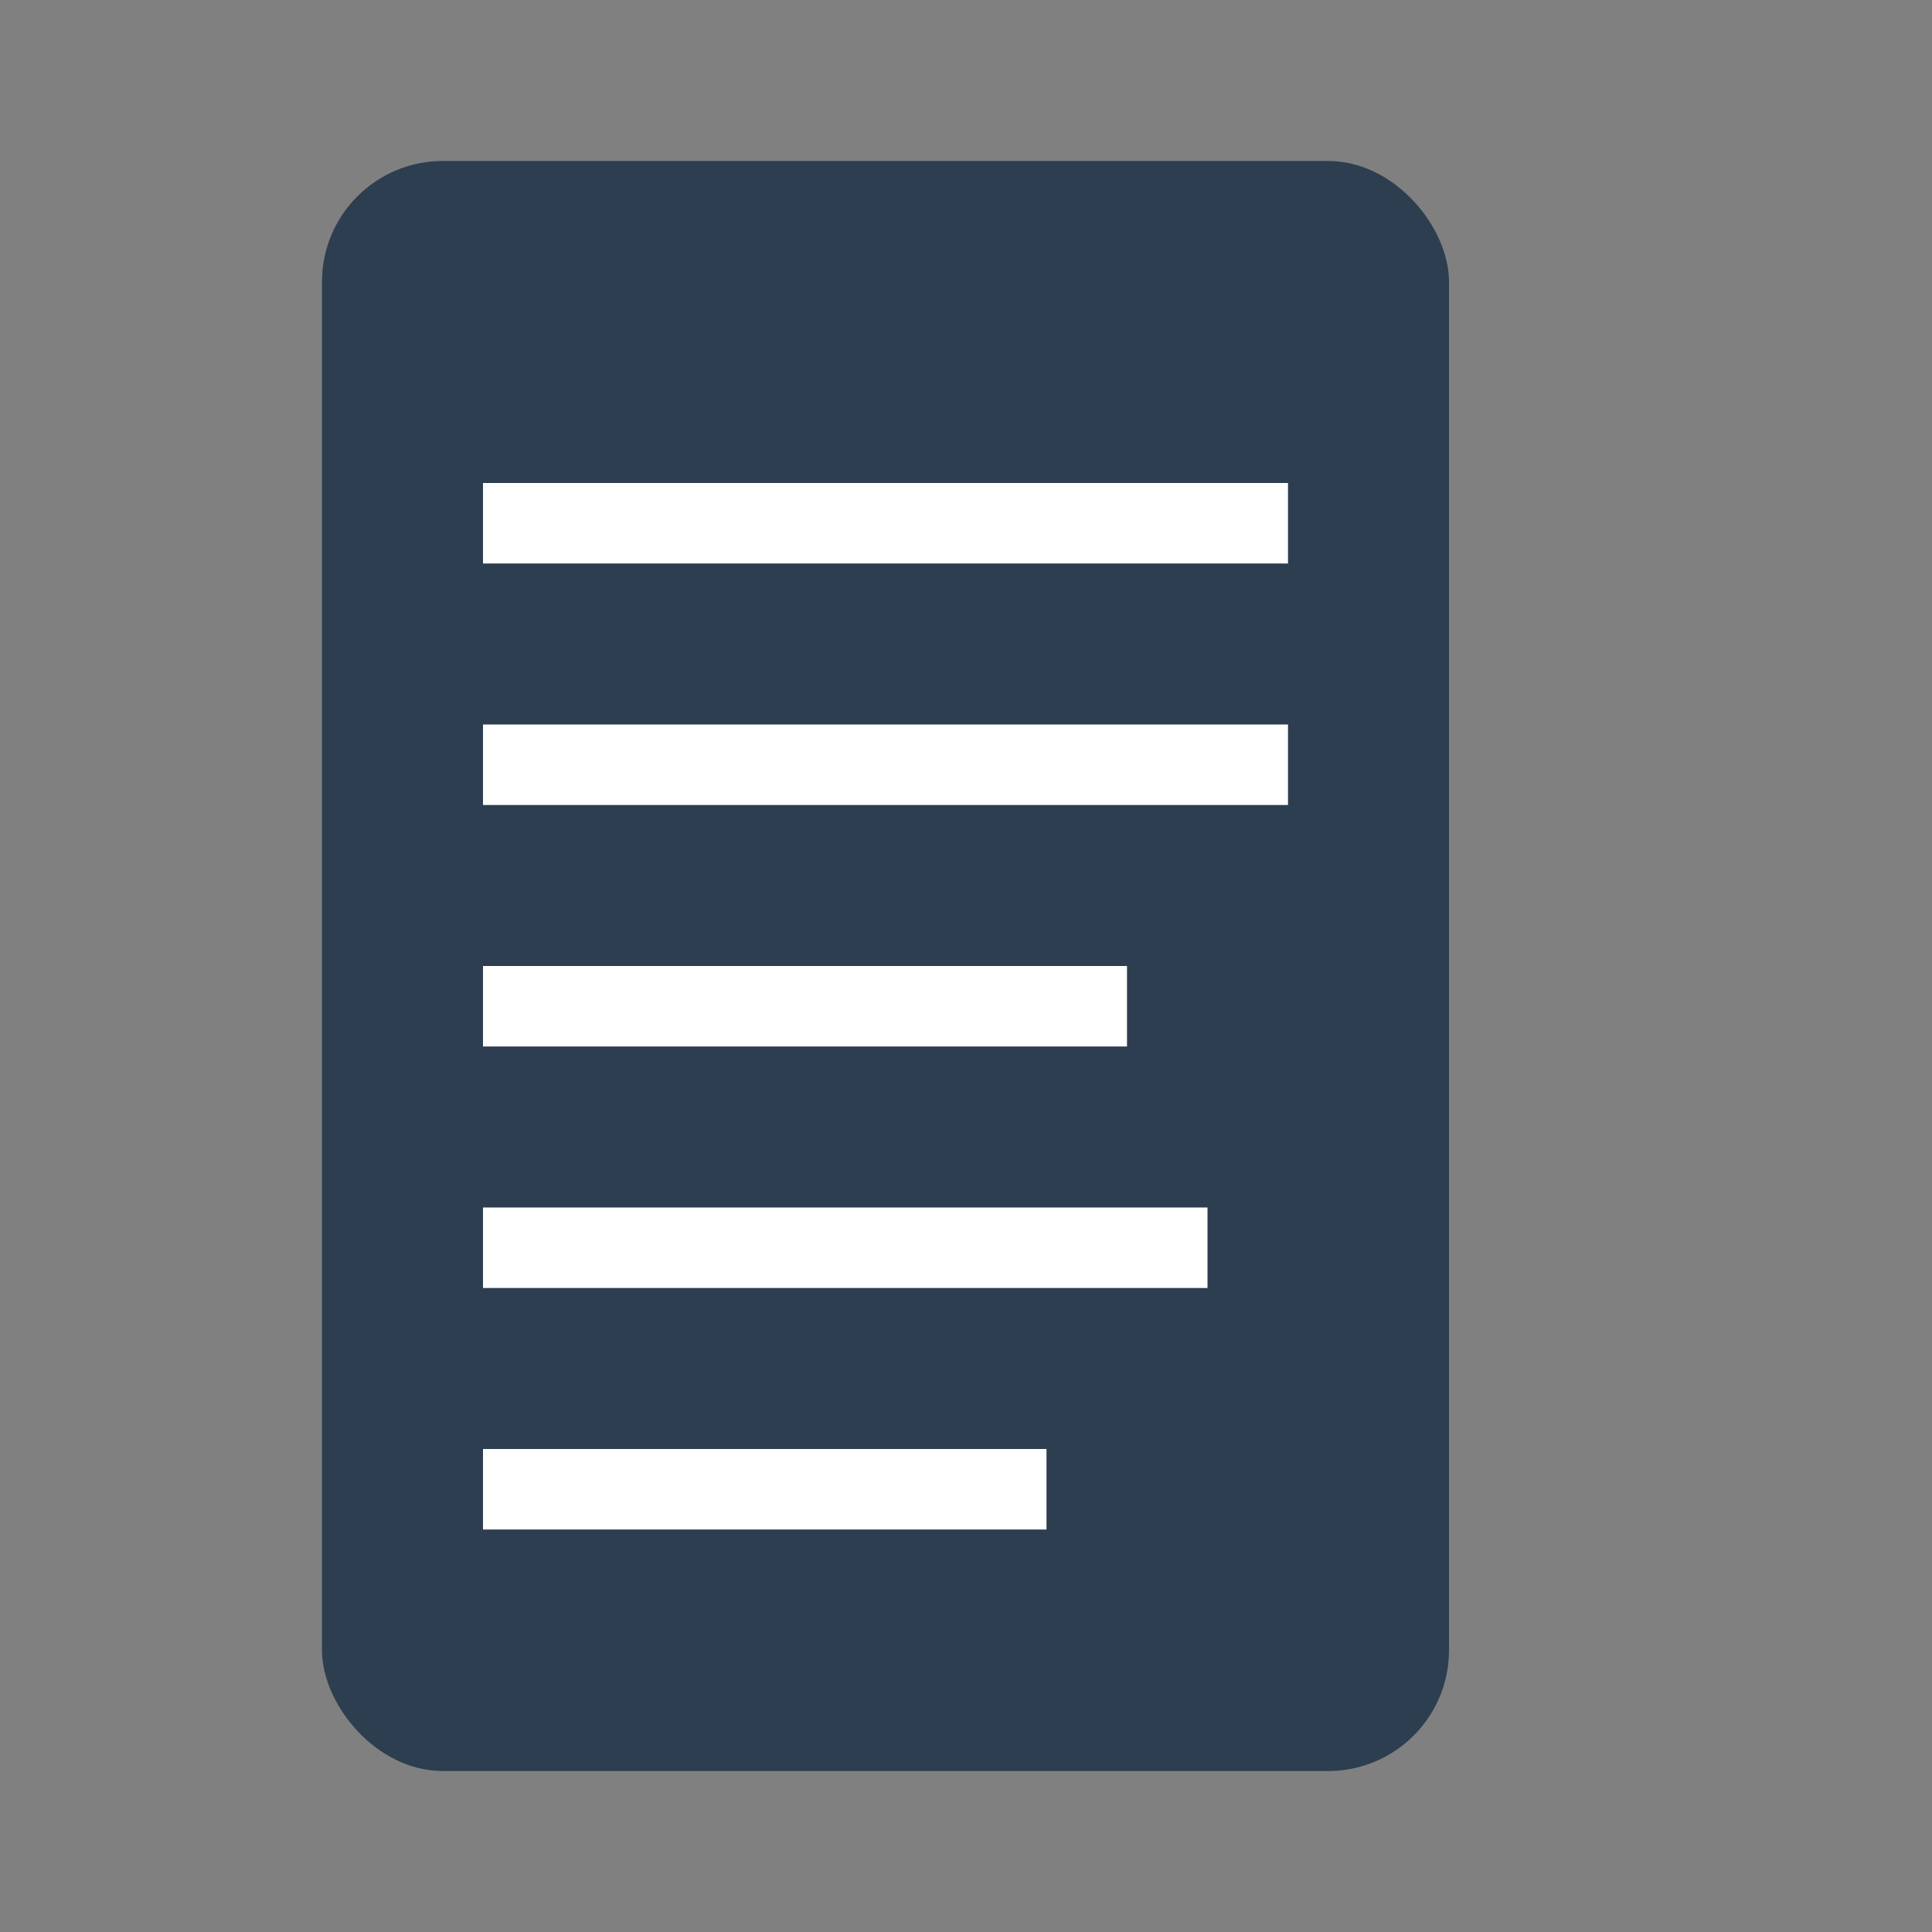
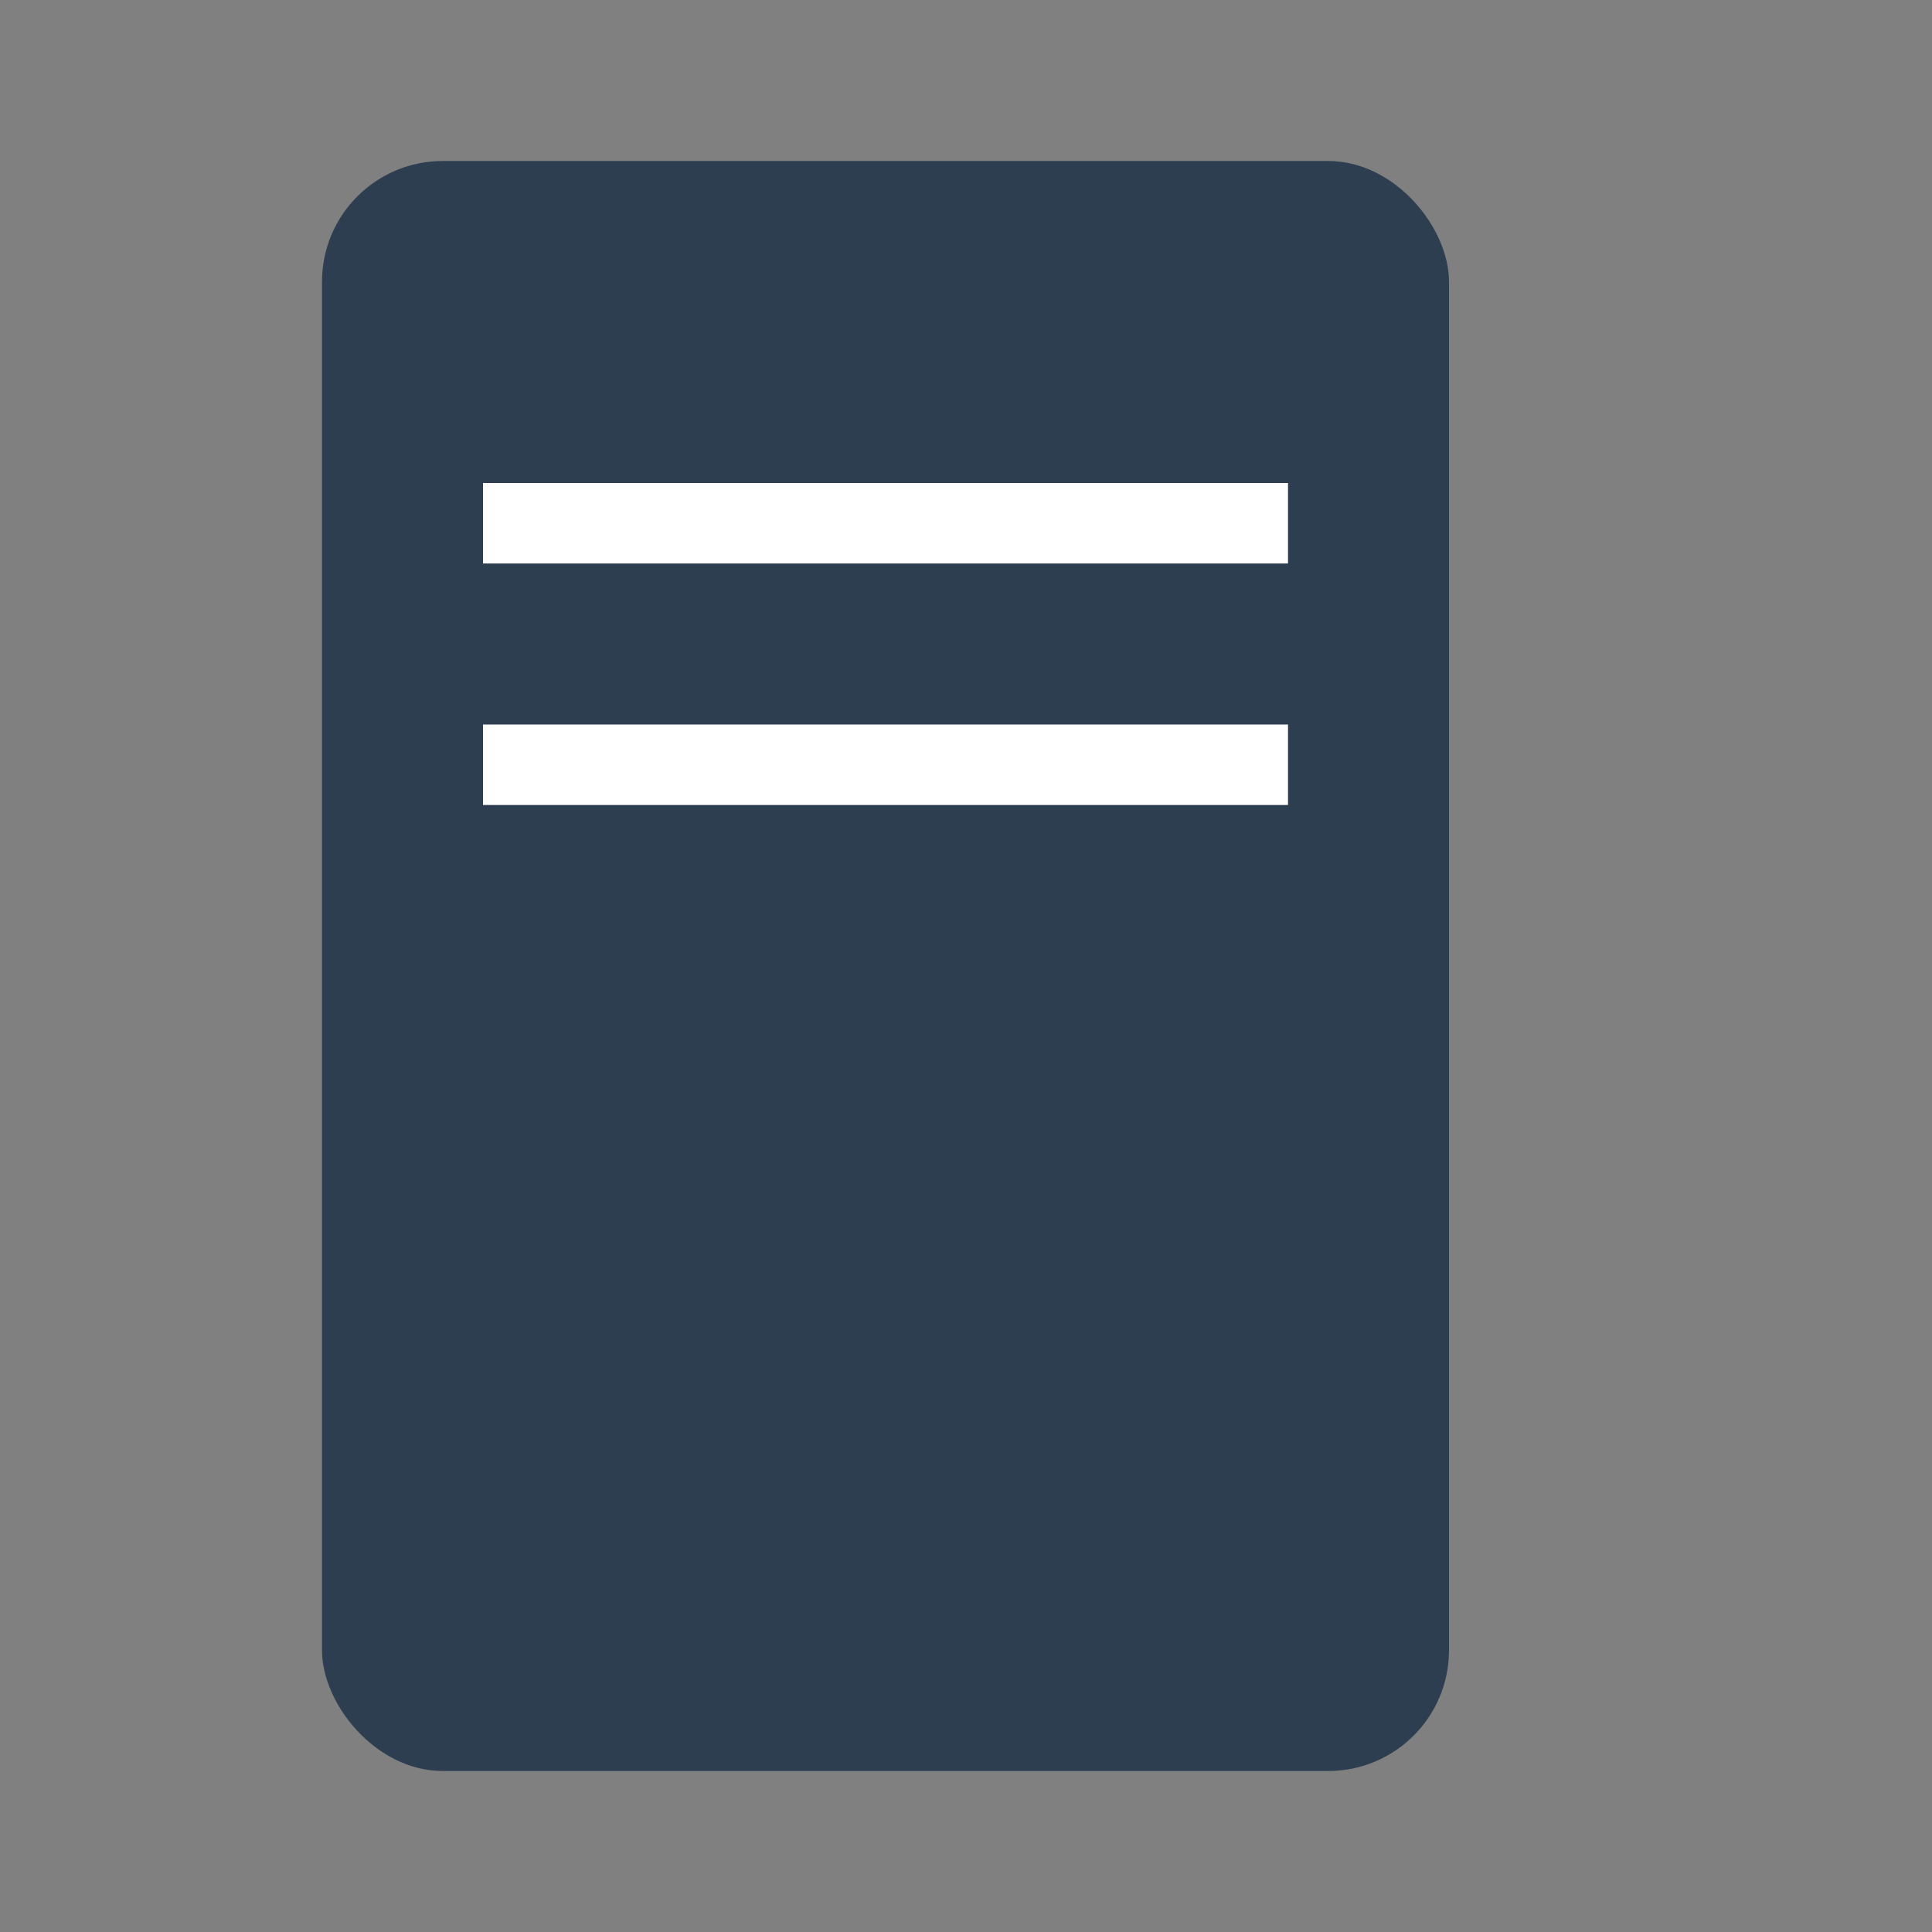
<svg xmlns="http://www.w3.org/2000/svg" width="48" height="48" viewBox="0 0 48 48">
  <rect x="0" y="0" width="48" height="48" fill="#808080" stroke="none" />
  <rect x="8" y="4" width="28" height="40" rx="3" fill="#2c3e50" />
  <rect x="12" y="12" width="20" height="2" fill="white" />
  <rect x="12" y="18" width="20" height="2" fill="white" />
-   <rect x="12" y="24" width="16" height="2" fill="white" />
-   <rect x="12" y="30" width="18" height="2" fill="white" />
-   <rect x="12" y="36" width="14" height="2" fill="white" />
</svg>